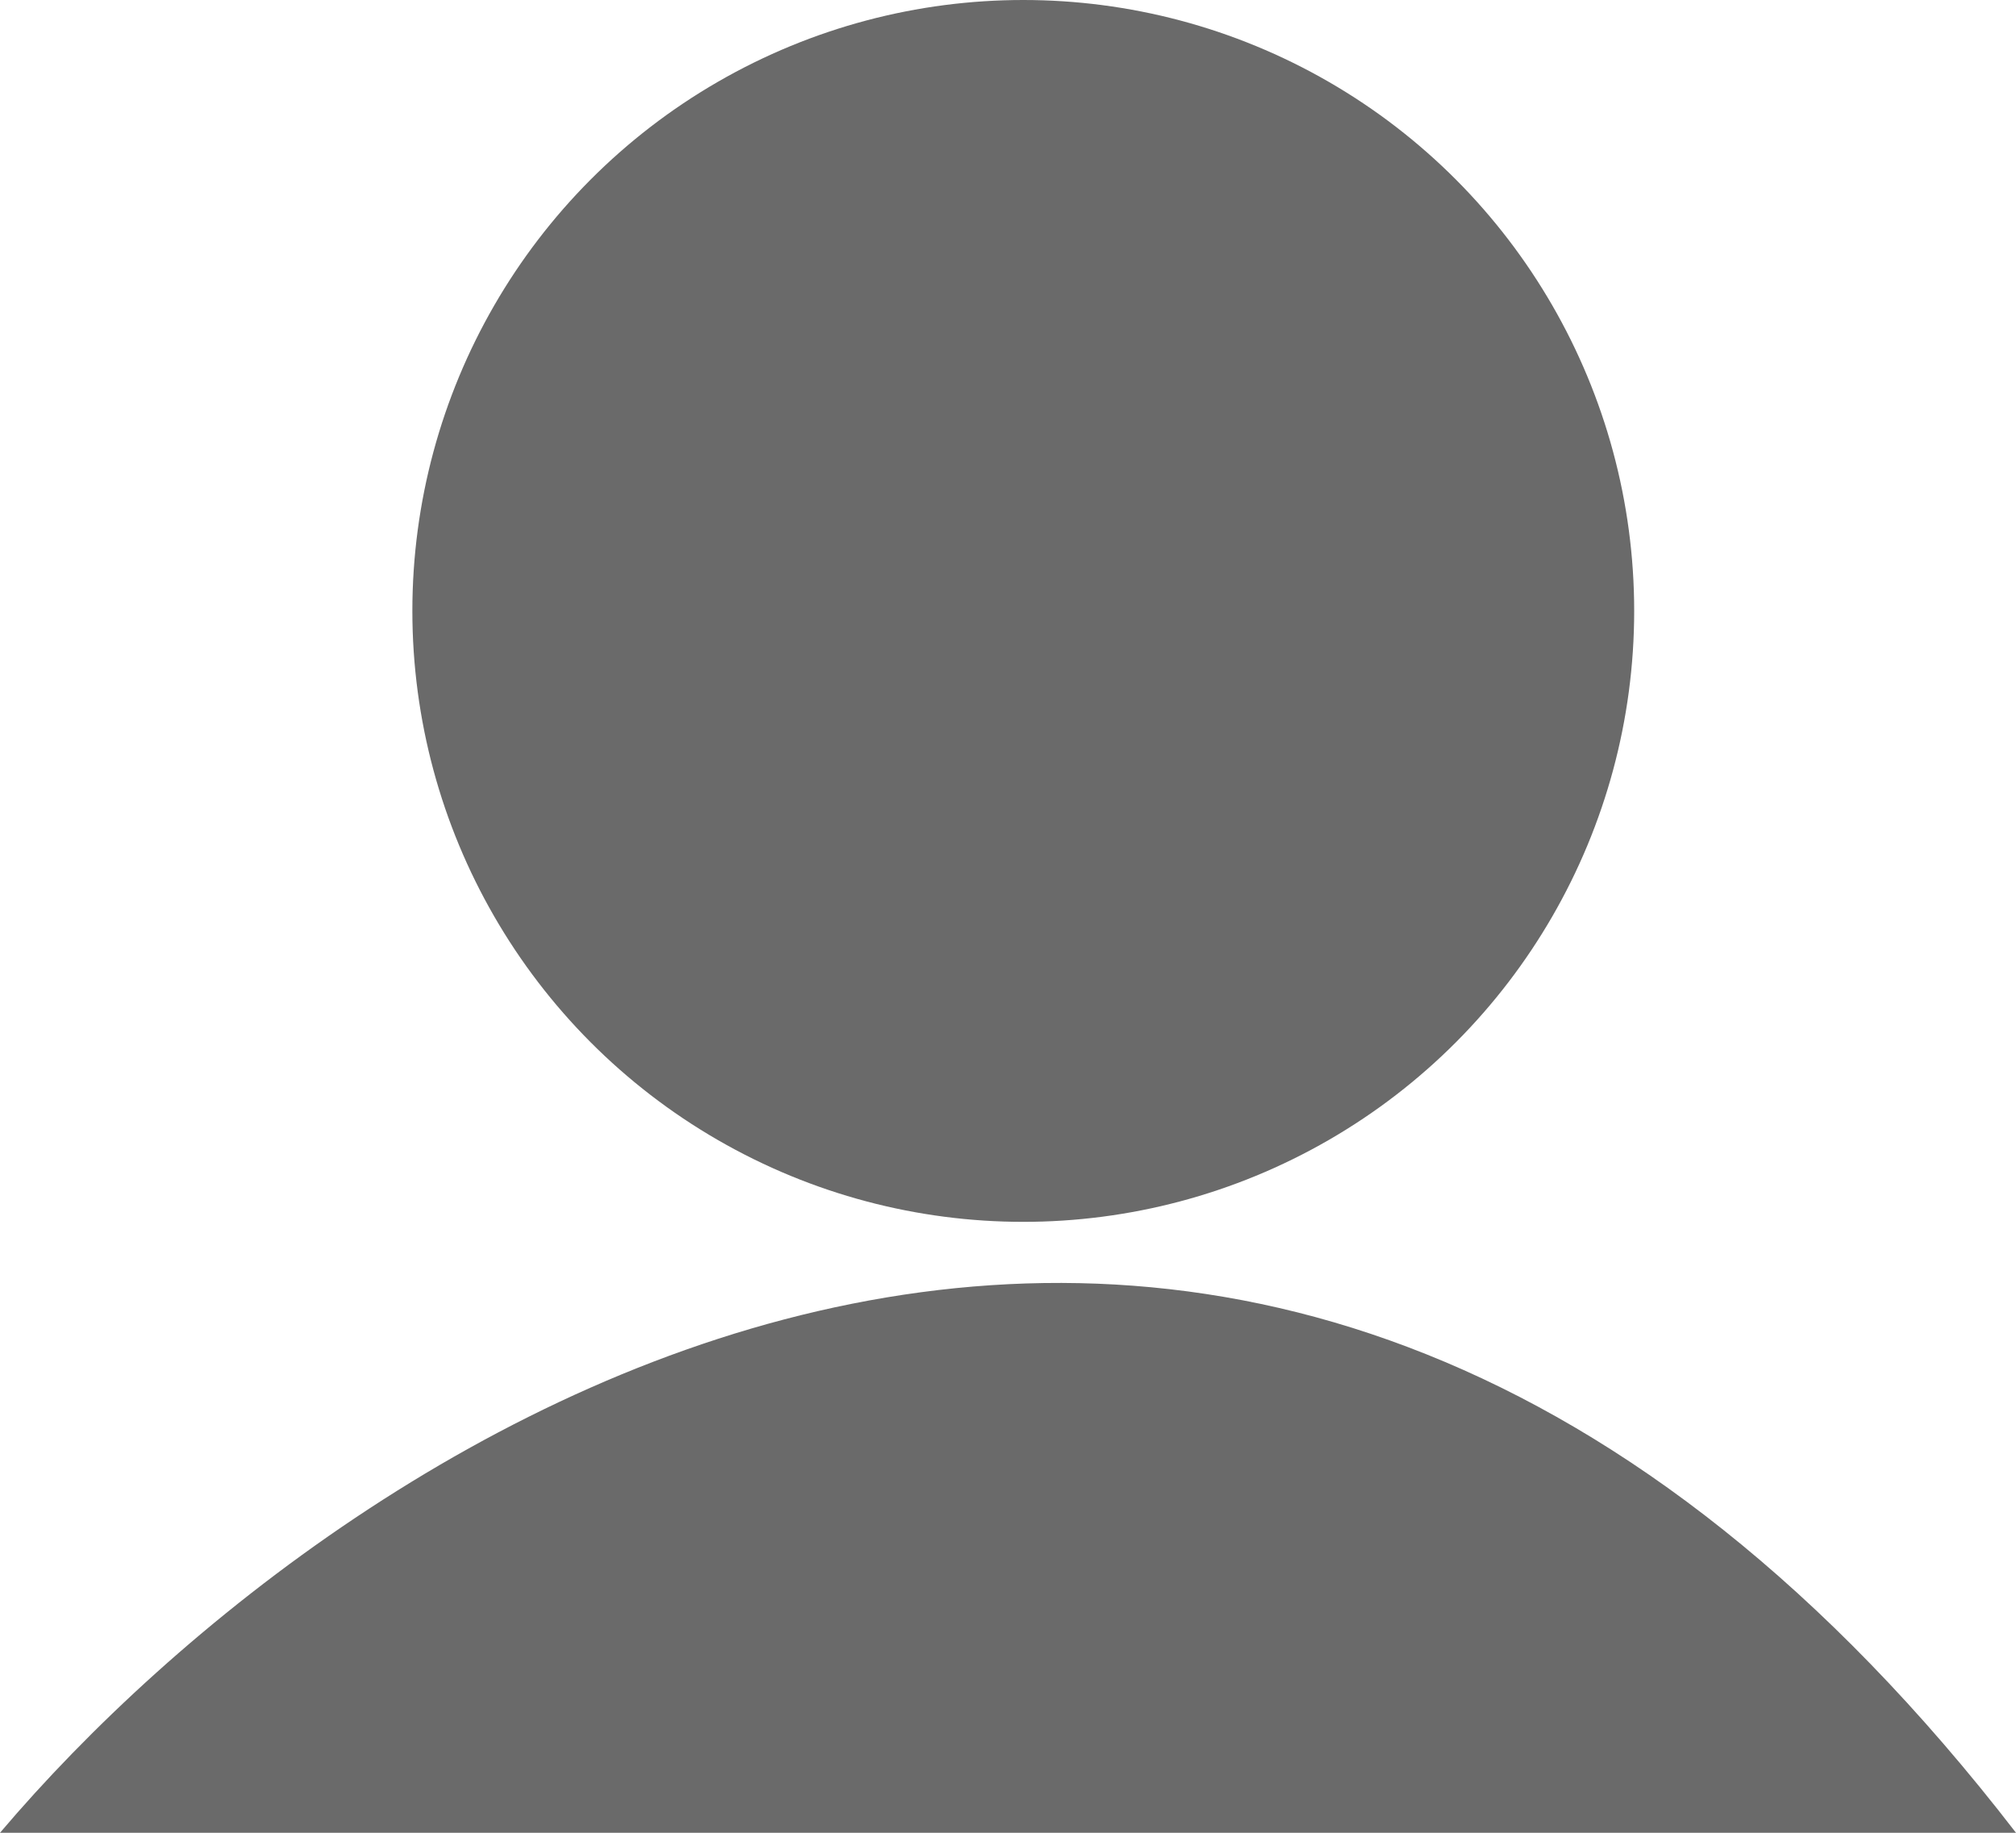
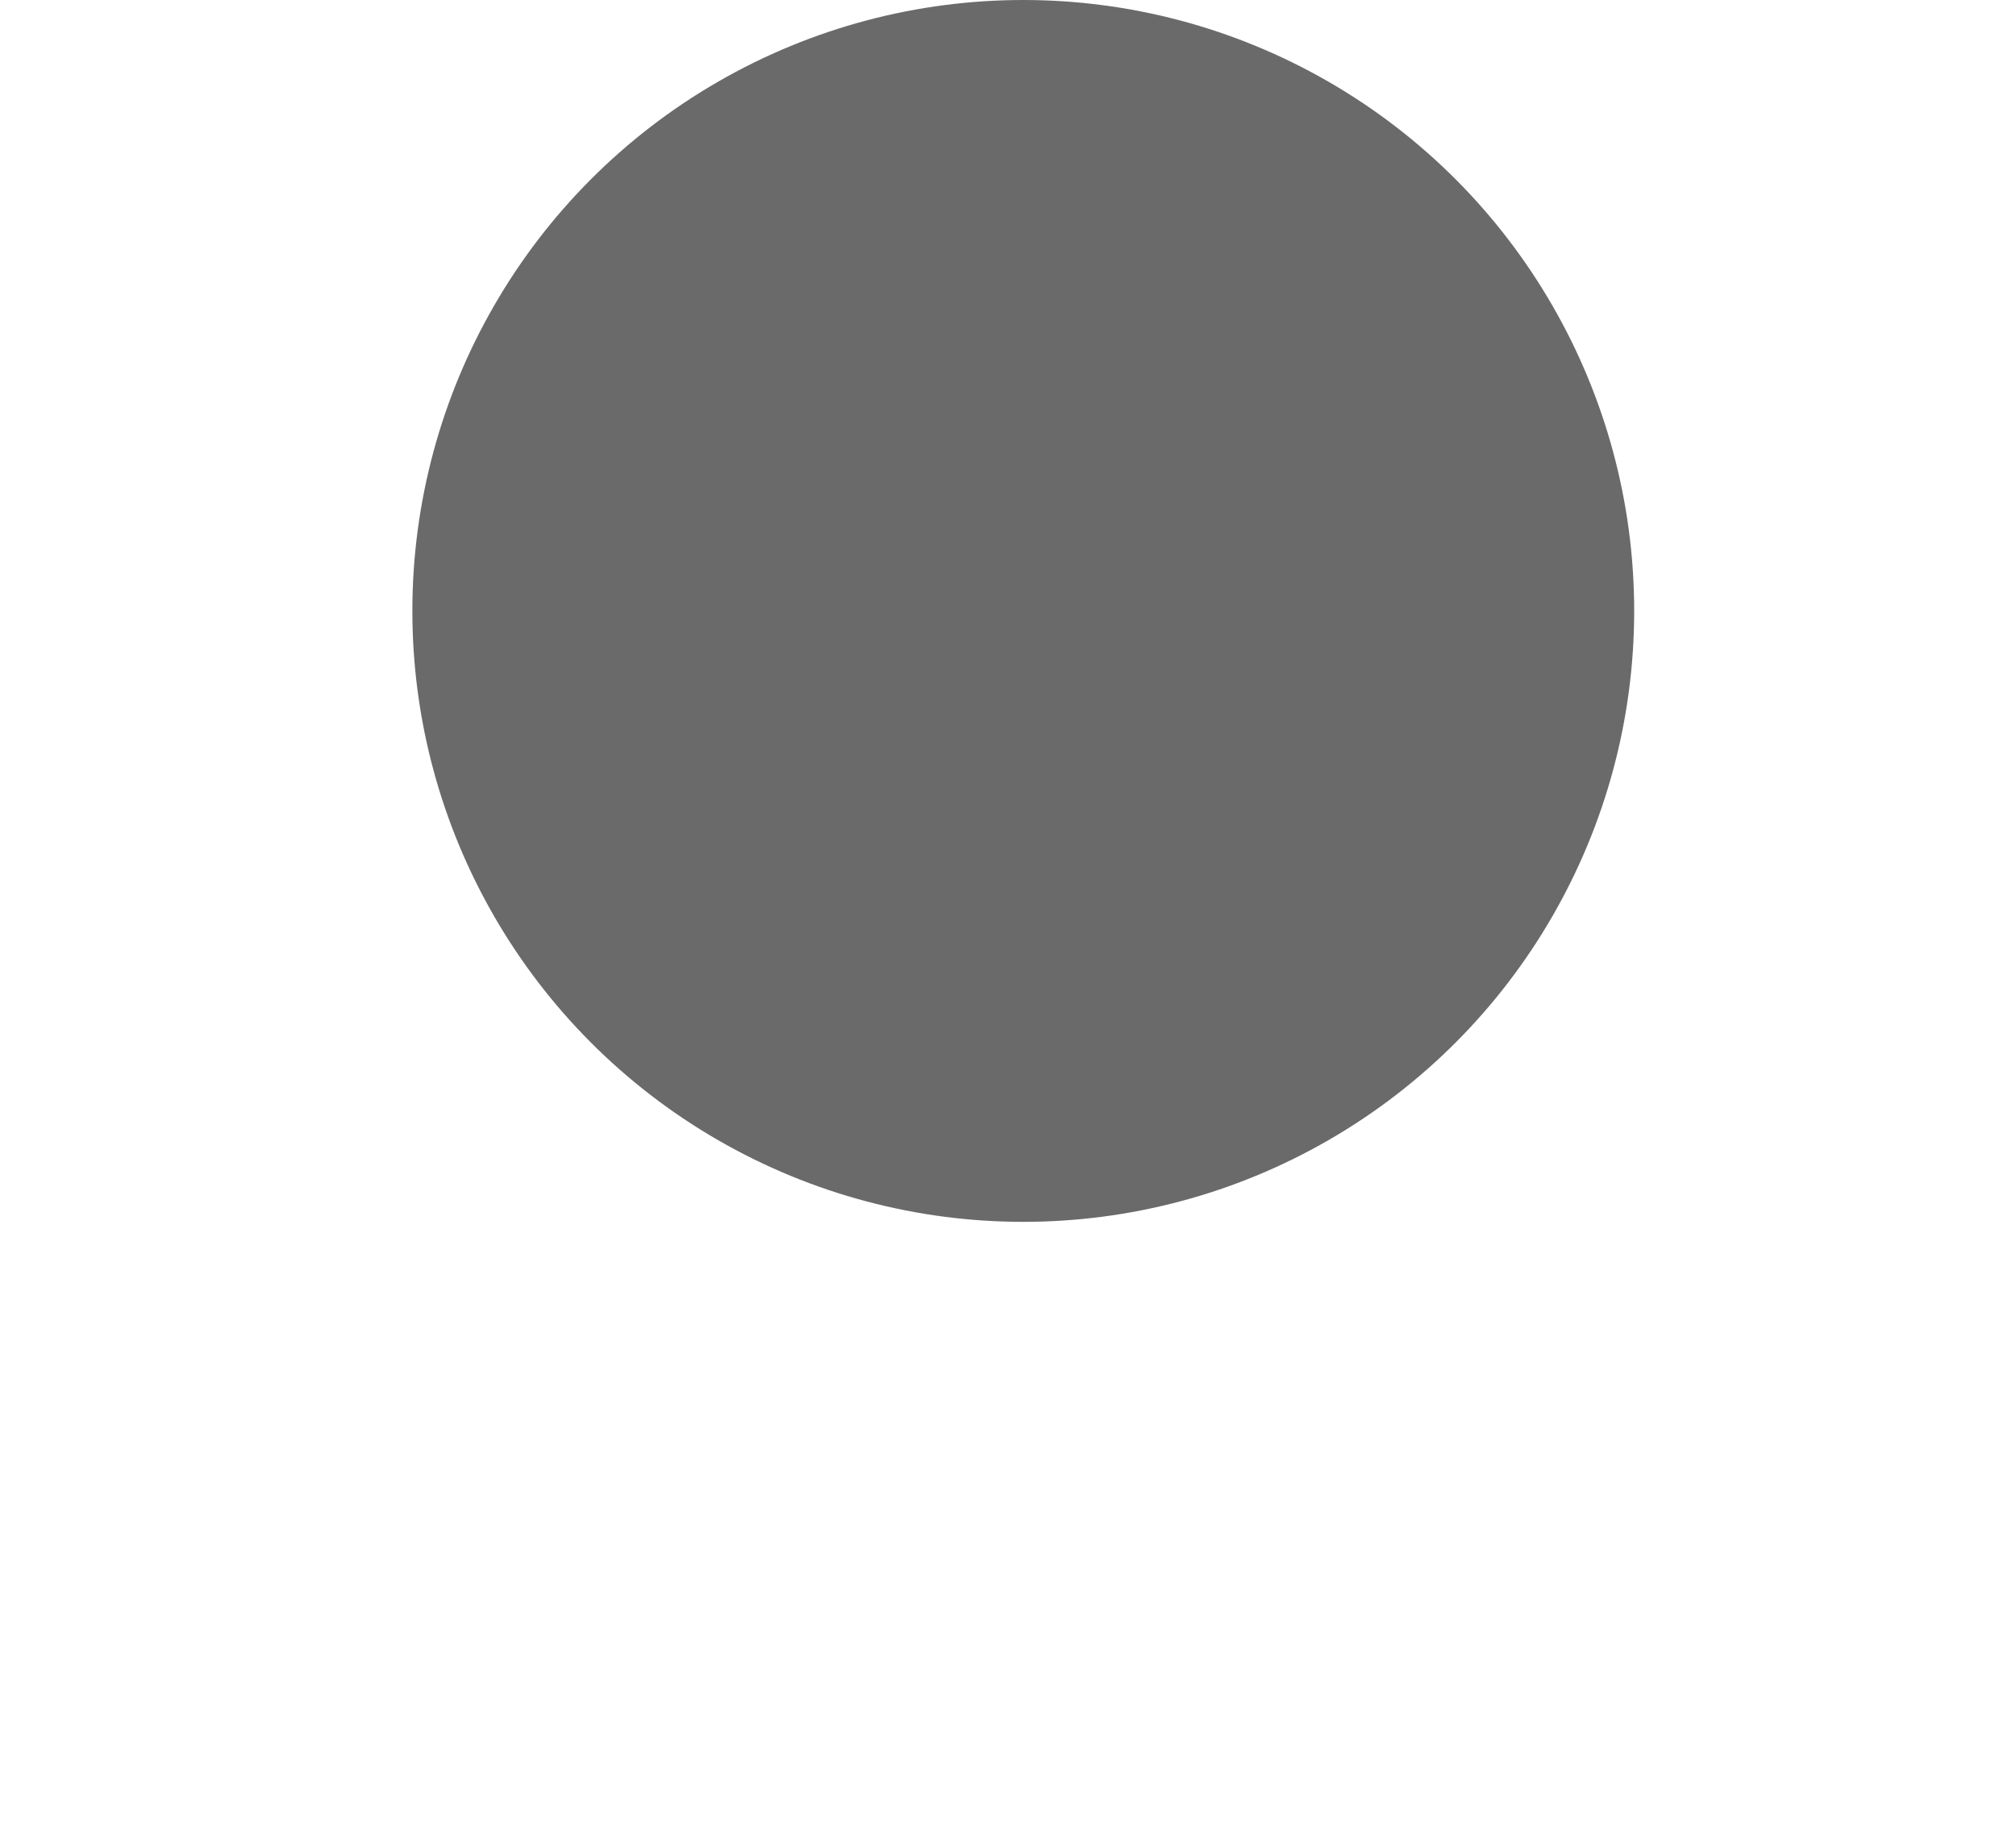
<svg xmlns="http://www.w3.org/2000/svg" width="33" height="30" viewBox="0 0 33 30" fill="none">
-   <path d="M0 30C5.762 23.208 20.429 13.7 33 30H0Z" fill="#6A6A6A" />
  <circle cx="16.75" cy="10" r="10" fill="#6A6A6A" />
</svg>